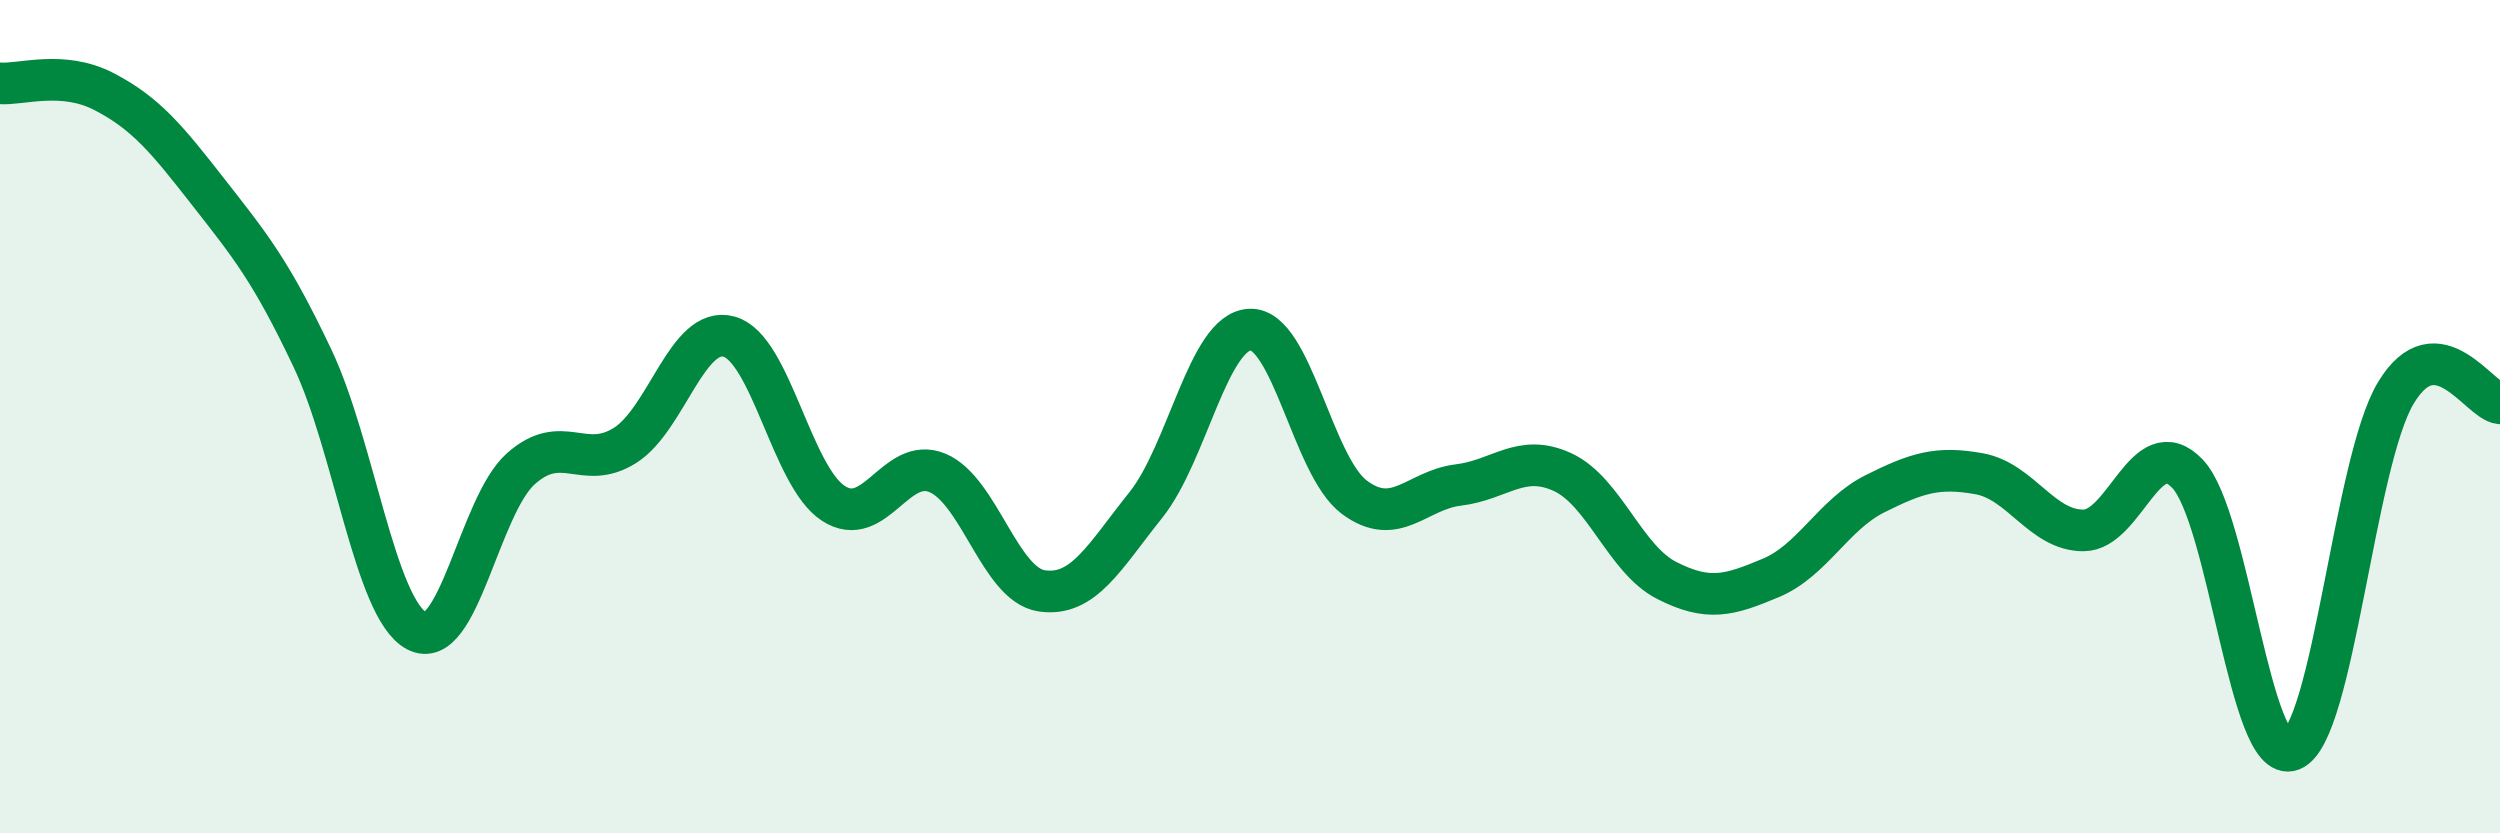
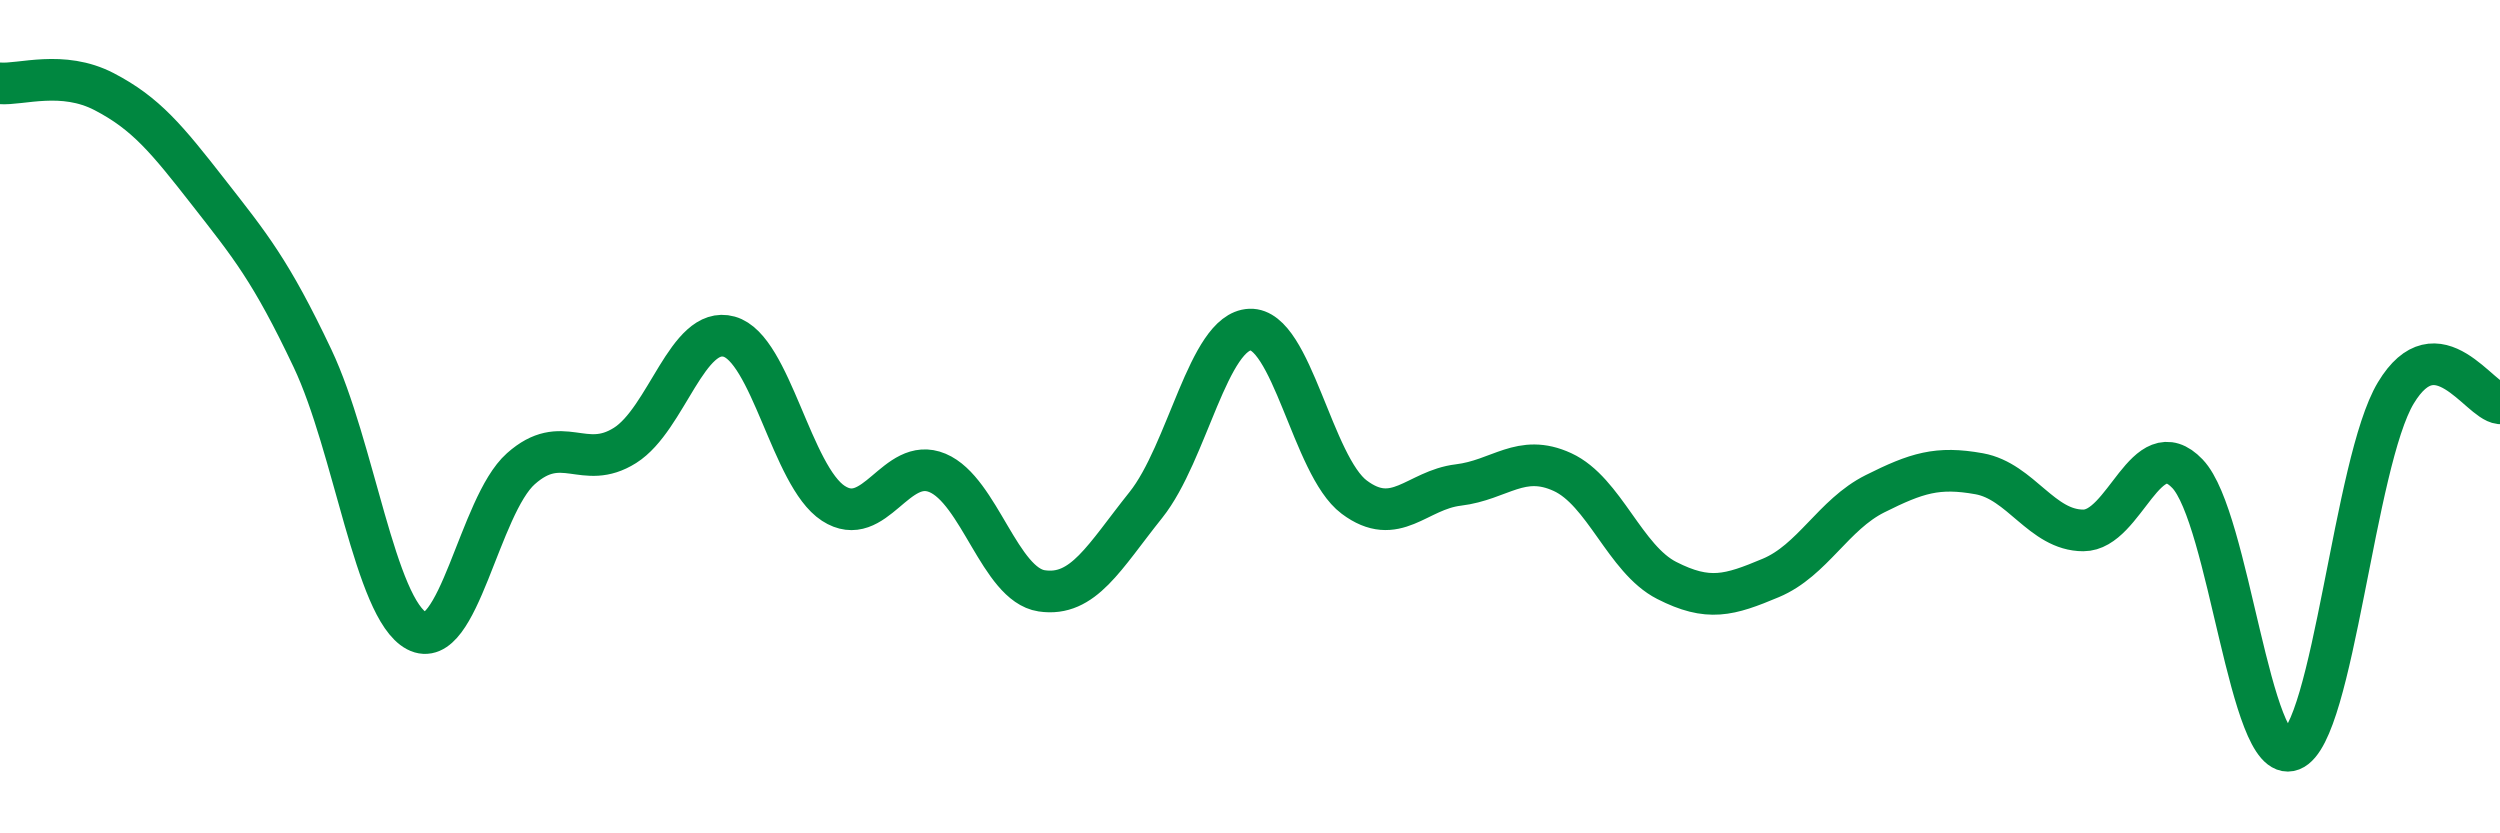
<svg xmlns="http://www.w3.org/2000/svg" width="60" height="20" viewBox="0 0 60 20">
-   <path d="M 0,2 C 0.5,2.04 1.5,1.68 2.5,2.2 C 3.5,2.72 4,3.33 5,4.61 C 6,5.89 6.5,6.49 7.5,8.6 C 8.5,10.71 9,14.61 10,15.14 C 11,15.67 11.5,12.14 12.5,11.25 C 13.5,10.36 14,11.32 15,10.69 C 16,10.06 16.5,7.8 17.5,8.08 C 18.5,8.36 19,11.43 20,12.08 C 21,12.73 21.5,10.93 22.5,11.35 C 23.5,11.77 24,14.03 25,14.18 C 26,14.33 26.5,13.37 27.5,12.12 C 28.5,10.87 29,7.95 30,7.91 C 31,7.87 31.5,11.18 32.5,11.93 C 33.5,12.68 34,11.76 35,11.64 C 36,11.52 36.5,10.87 37.5,11.33 C 38.5,11.79 39,13.42 40,13.93 C 41,14.44 41.5,14.29 42.5,13.87 C 43.5,13.45 44,12.35 45,11.85 C 46,11.35 46.5,11.19 47.5,11.37 C 48.5,11.55 49,12.73 50,12.73 C 51,12.73 51.5,10.32 52.5,11.37 C 53.5,12.42 54,18.39 55,18 C 56,17.61 56.5,11.09 57.5,9.43 C 58.5,7.77 59.5,9.63 60,9.68L60 20L0 20Z" fill="#008740" opacity="0.1" stroke-linecap="round" stroke-linejoin="round" />
  <path d="M 0,2 C 0.5,2.04 1.5,1.68 2.5,2.2 C 3.5,2.72 4,3.33 5,4.61 C 6,5.89 6.5,6.49 7.5,8.6 C 8.5,10.71 9,14.61 10,15.14 C 11,15.67 11.5,12.14 12.5,11.25 C 13.5,10.36 14,11.32 15,10.69 C 16,10.06 16.5,7.8 17.5,8.08 C 18.5,8.36 19,11.43 20,12.08 C 21,12.73 21.5,10.93 22.5,11.35 C 23.5,11.77 24,14.03 25,14.18 C 26,14.33 26.5,13.37 27.5,12.12 C 28.5,10.87 29,7.95 30,7.91 C 31,7.87 31.5,11.18 32.5,11.93 C 33.5,12.68 34,11.76 35,11.64 C 36,11.52 36.5,10.87 37.5,11.33 C 38.5,11.79 39,13.42 40,13.93 C 41,14.44 41.5,14.29 42.5,13.87 C 43.5,13.45 44,12.35 45,11.85 C 46,11.35 46.5,11.19 47.5,11.37 C 48.5,11.55 49,12.73 50,12.73 C 51,12.73 51.5,10.32 52.5,11.37 C 53.5,12.42 54,18.39 55,18 C 56,17.61 56.5,11.09 57.5,9.43 C 58.5,7.77 59.5,9.63 60,9.68" stroke="#008740" stroke-width="1" fill="none" stroke-linecap="round" stroke-linejoin="round" />
</svg>